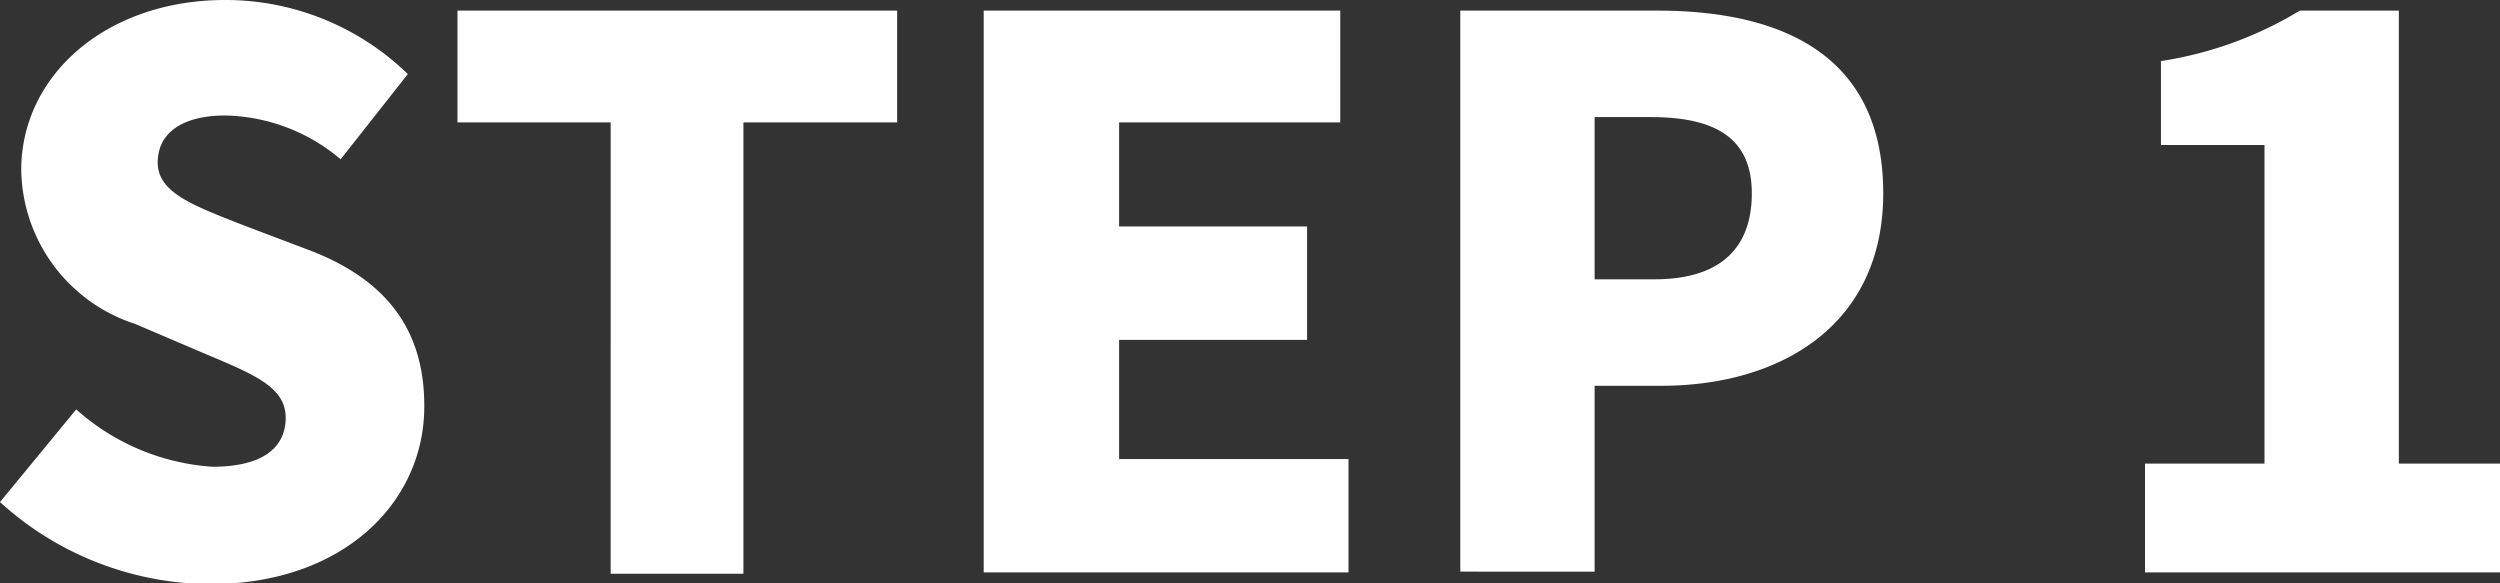
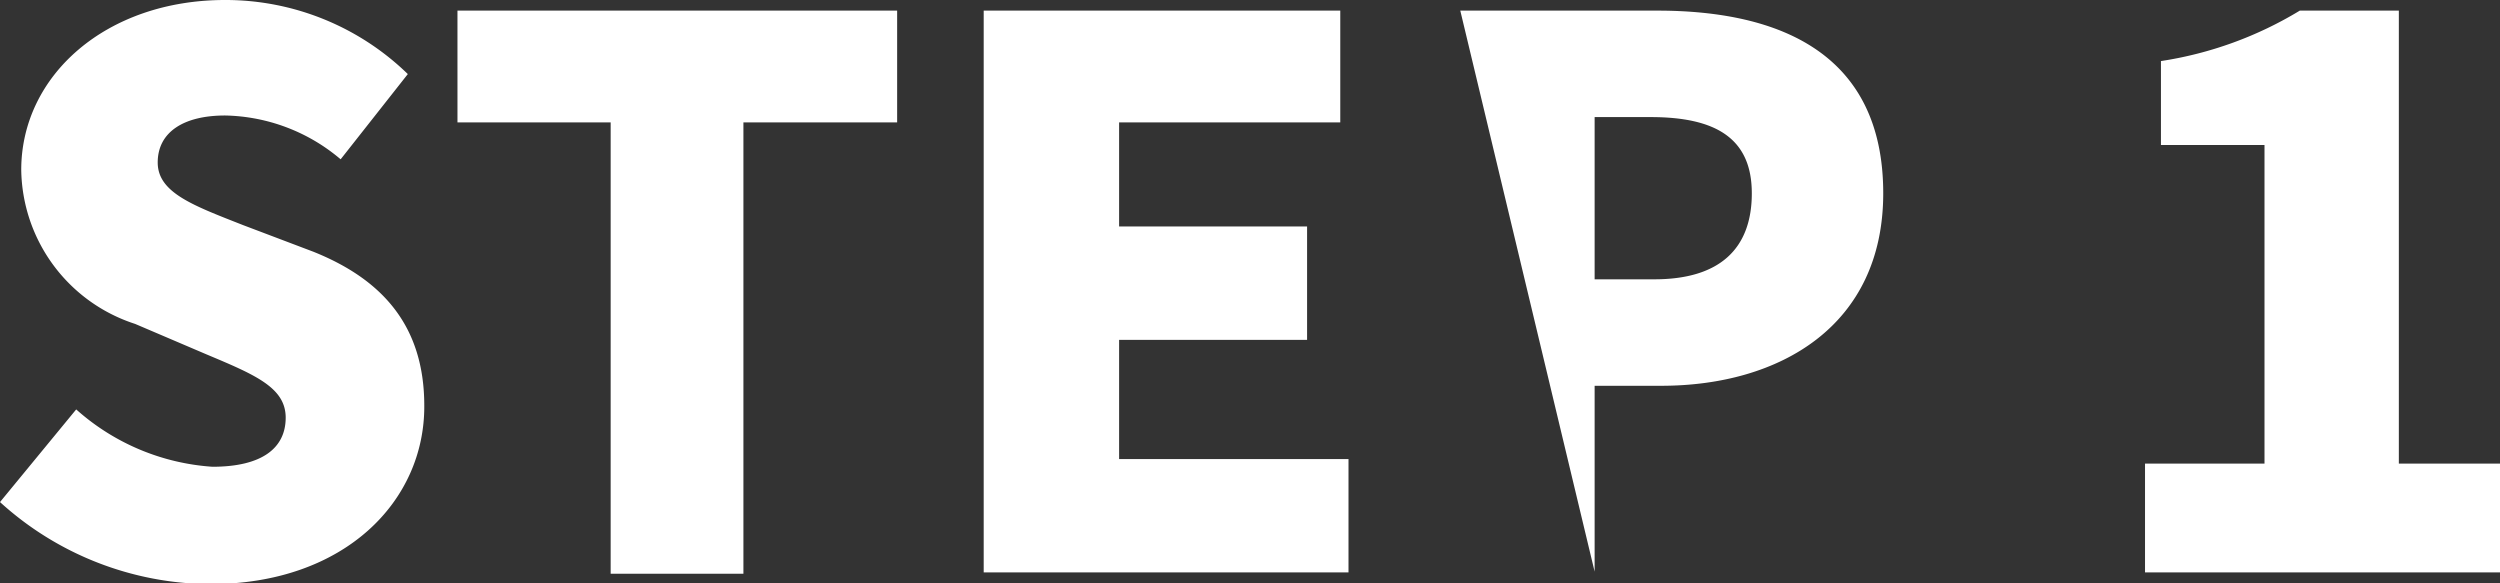
<svg xmlns="http://www.w3.org/2000/svg" viewBox="0 0 94.16 21.96">
  <rect x="0" y="0" width="94.16" height="21.96" fill="#333333" stroke="none" />
-   <path d="M0 18.91l2.87-3.49A8.56 8.56 0 008 17.58c1.88 0 2.76-.71 2.76-1.85s-1.17-1.62-3-2.39L5.09 12.2A6.19 6.19 0 01.8 6.4C.8 2.84 4 0 8.48 0a9.85 9.85 0 016.88 2.79L12.83 6a6.92 6.92 0 00-4.35-1.65c-1.57 0-2.54.63-2.54 1.77s1.34 1.62 3.22 2.36l2.64 1c2.62 1.05 4.18 2.81 4.18 5.8C16 18.86 13 22 7.91 22A11.85 11.85 0 010 18.91zm23-14.3h-5.77V.4h16.56v4.21H28v17h-5zM37.05.4h13.43v4.21h-8.33v3.92h7.08v4.27h-7.08v4.49h8.64v4.27H37.05zM55 .4h7.42c4.67 0 8.51 1.65 8.51 6.88 0 5-3.9 7.25-8.36 7.25h-2.51v7H55zm7.31 10.12c2.47 0 3.67-1.16 3.67-3.24s-1.37-2.87-3.81-2.87h-2.11v6.11zm18.48 6.94h4.5v-12h-3.9V2.3A14.19 14.19 0 0086.62.4h3.73v17.06h3.81v4.1H80.79z" fill="#fff" data-name="レイヤー 2" />
+   <path d="M0 18.91l2.87-3.49A8.56 8.56 0 008 17.58c1.88 0 2.76-.71 2.76-1.85s-1.17-1.62-3-2.39L5.09 12.2A6.19 6.19 0 01.8 6.4C.8 2.84 4 0 8.48 0a9.85 9.85 0 016.88 2.79L12.83 6a6.92 6.92 0 00-4.35-1.65c-1.57 0-2.54.63-2.54 1.77s1.34 1.62 3.22 2.36l2.64 1c2.62 1.05 4.18 2.81 4.18 5.8C16 18.86 13 22 7.91 22A11.85 11.85 0 010 18.91zm23-14.3h-5.77V.4h16.56v4.21H28v17h-5zM37.05.4h13.43v4.21h-8.33v3.92h7.08v4.27h-7.08v4.49h8.64v4.27H37.05zM55 .4h7.42c4.67 0 8.51 1.65 8.51 6.88 0 5-3.9 7.25-8.36 7.25h-2.51v7zm7.31 10.12c2.47 0 3.67-1.16 3.67-3.24s-1.37-2.87-3.81-2.87h-2.11v6.11zm18.48 6.94h4.5v-12h-3.9V2.3A14.19 14.19 0 0086.62.4h3.73v17.06h3.81v4.1H80.79z" fill="#fff" data-name="レイヤー 2" />
</svg>